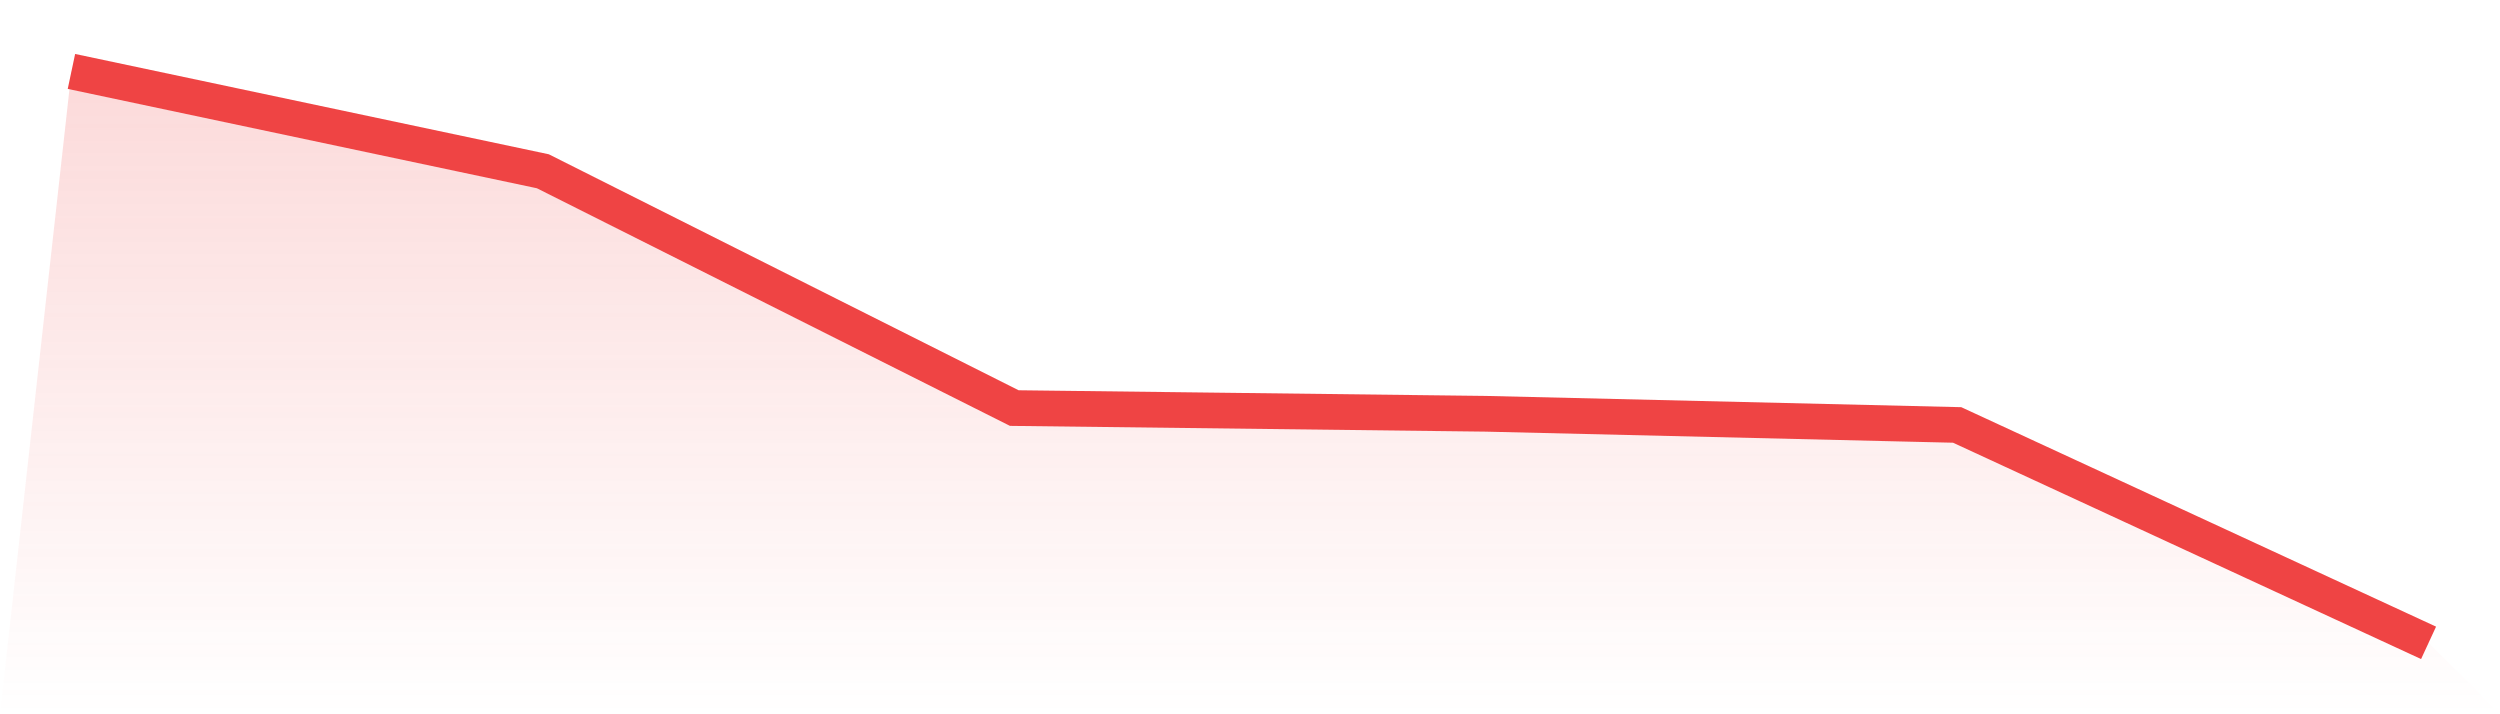
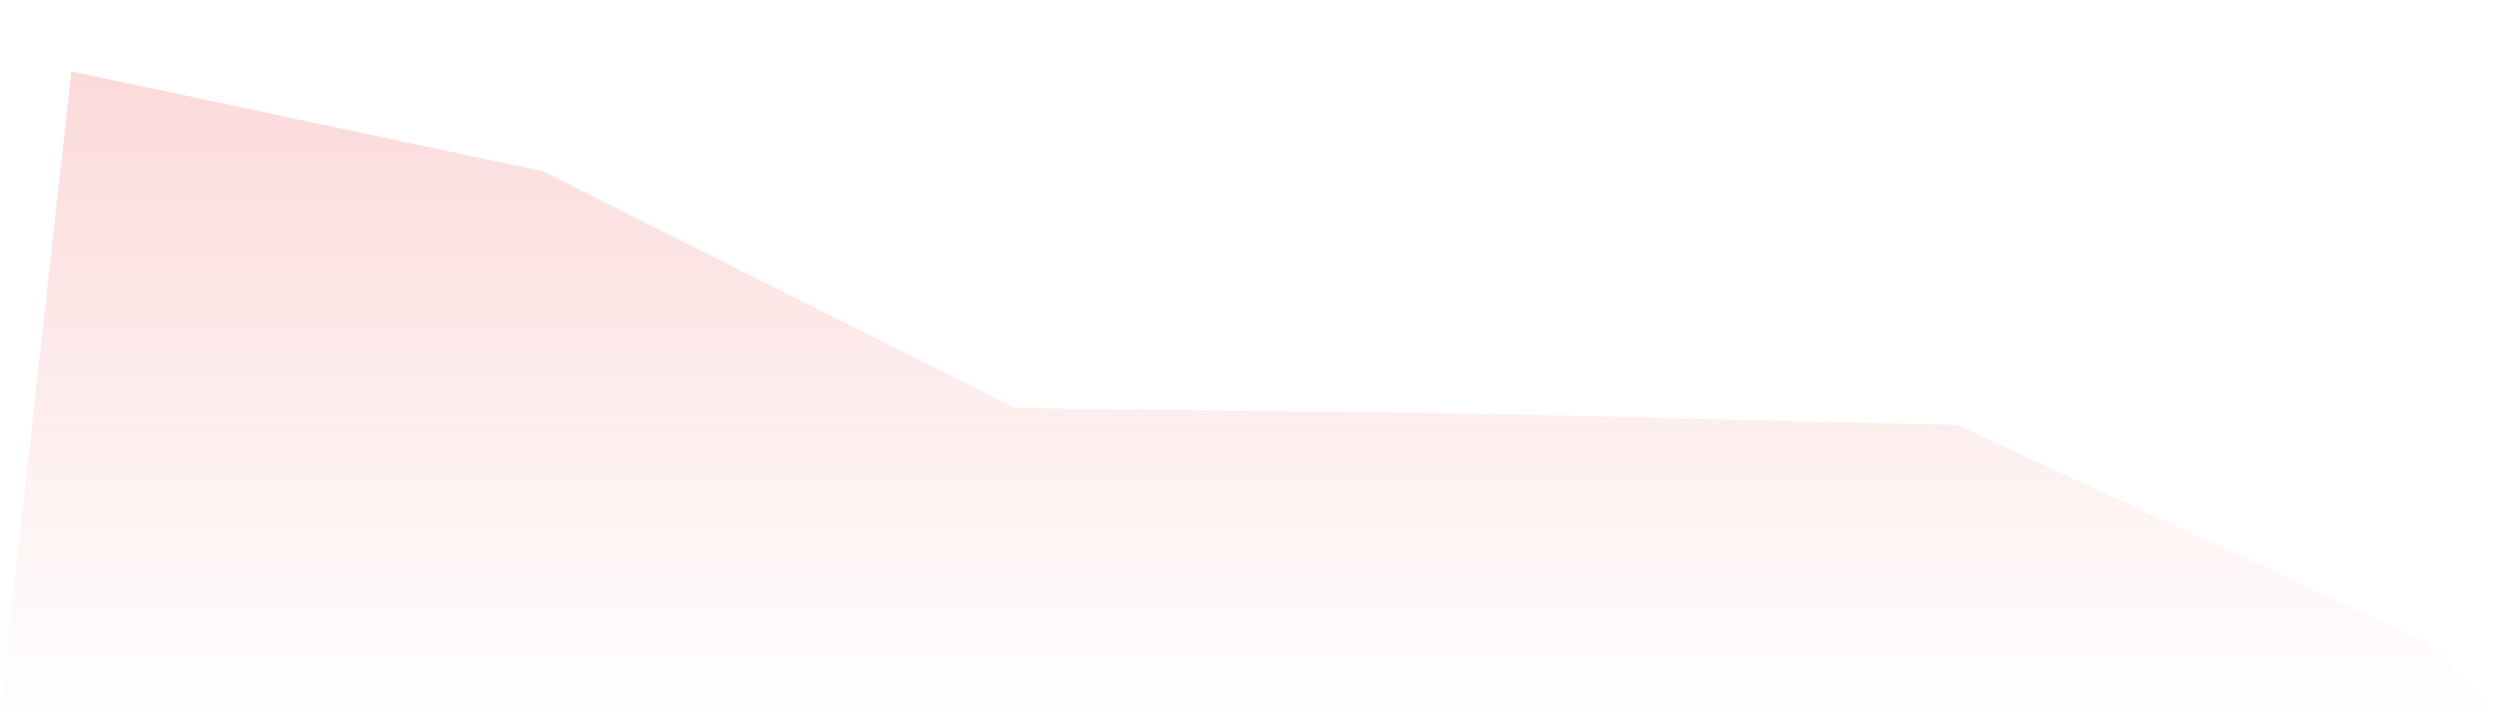
<svg xmlns="http://www.w3.org/2000/svg" viewBox="0 0 140 40">
  <defs>
    <linearGradient id="gradient" x1="0" x2="0" y1="0" y2="1">
      <stop offset="0%" stop-color="#ef4444" stop-opacity="0.2" />
      <stop offset="100%" stop-color="#ef4444" stop-opacity="0" />
    </linearGradient>
  </defs>
  <path d="M4,4 L4,4 L30.4,9.591 L56.8,22.852 L83.2,23.172 L109.6,23.797 L136,36 L140,40 L0,40 z" fill="url(#gradient)" />
-   <path d="M4,4 L4,4 L30.4,9.591 L56.8,22.852 L83.2,23.172 L109.6,23.797 L136,36" fill="none" stroke="#ef4444" stroke-width="2" />
</svg>